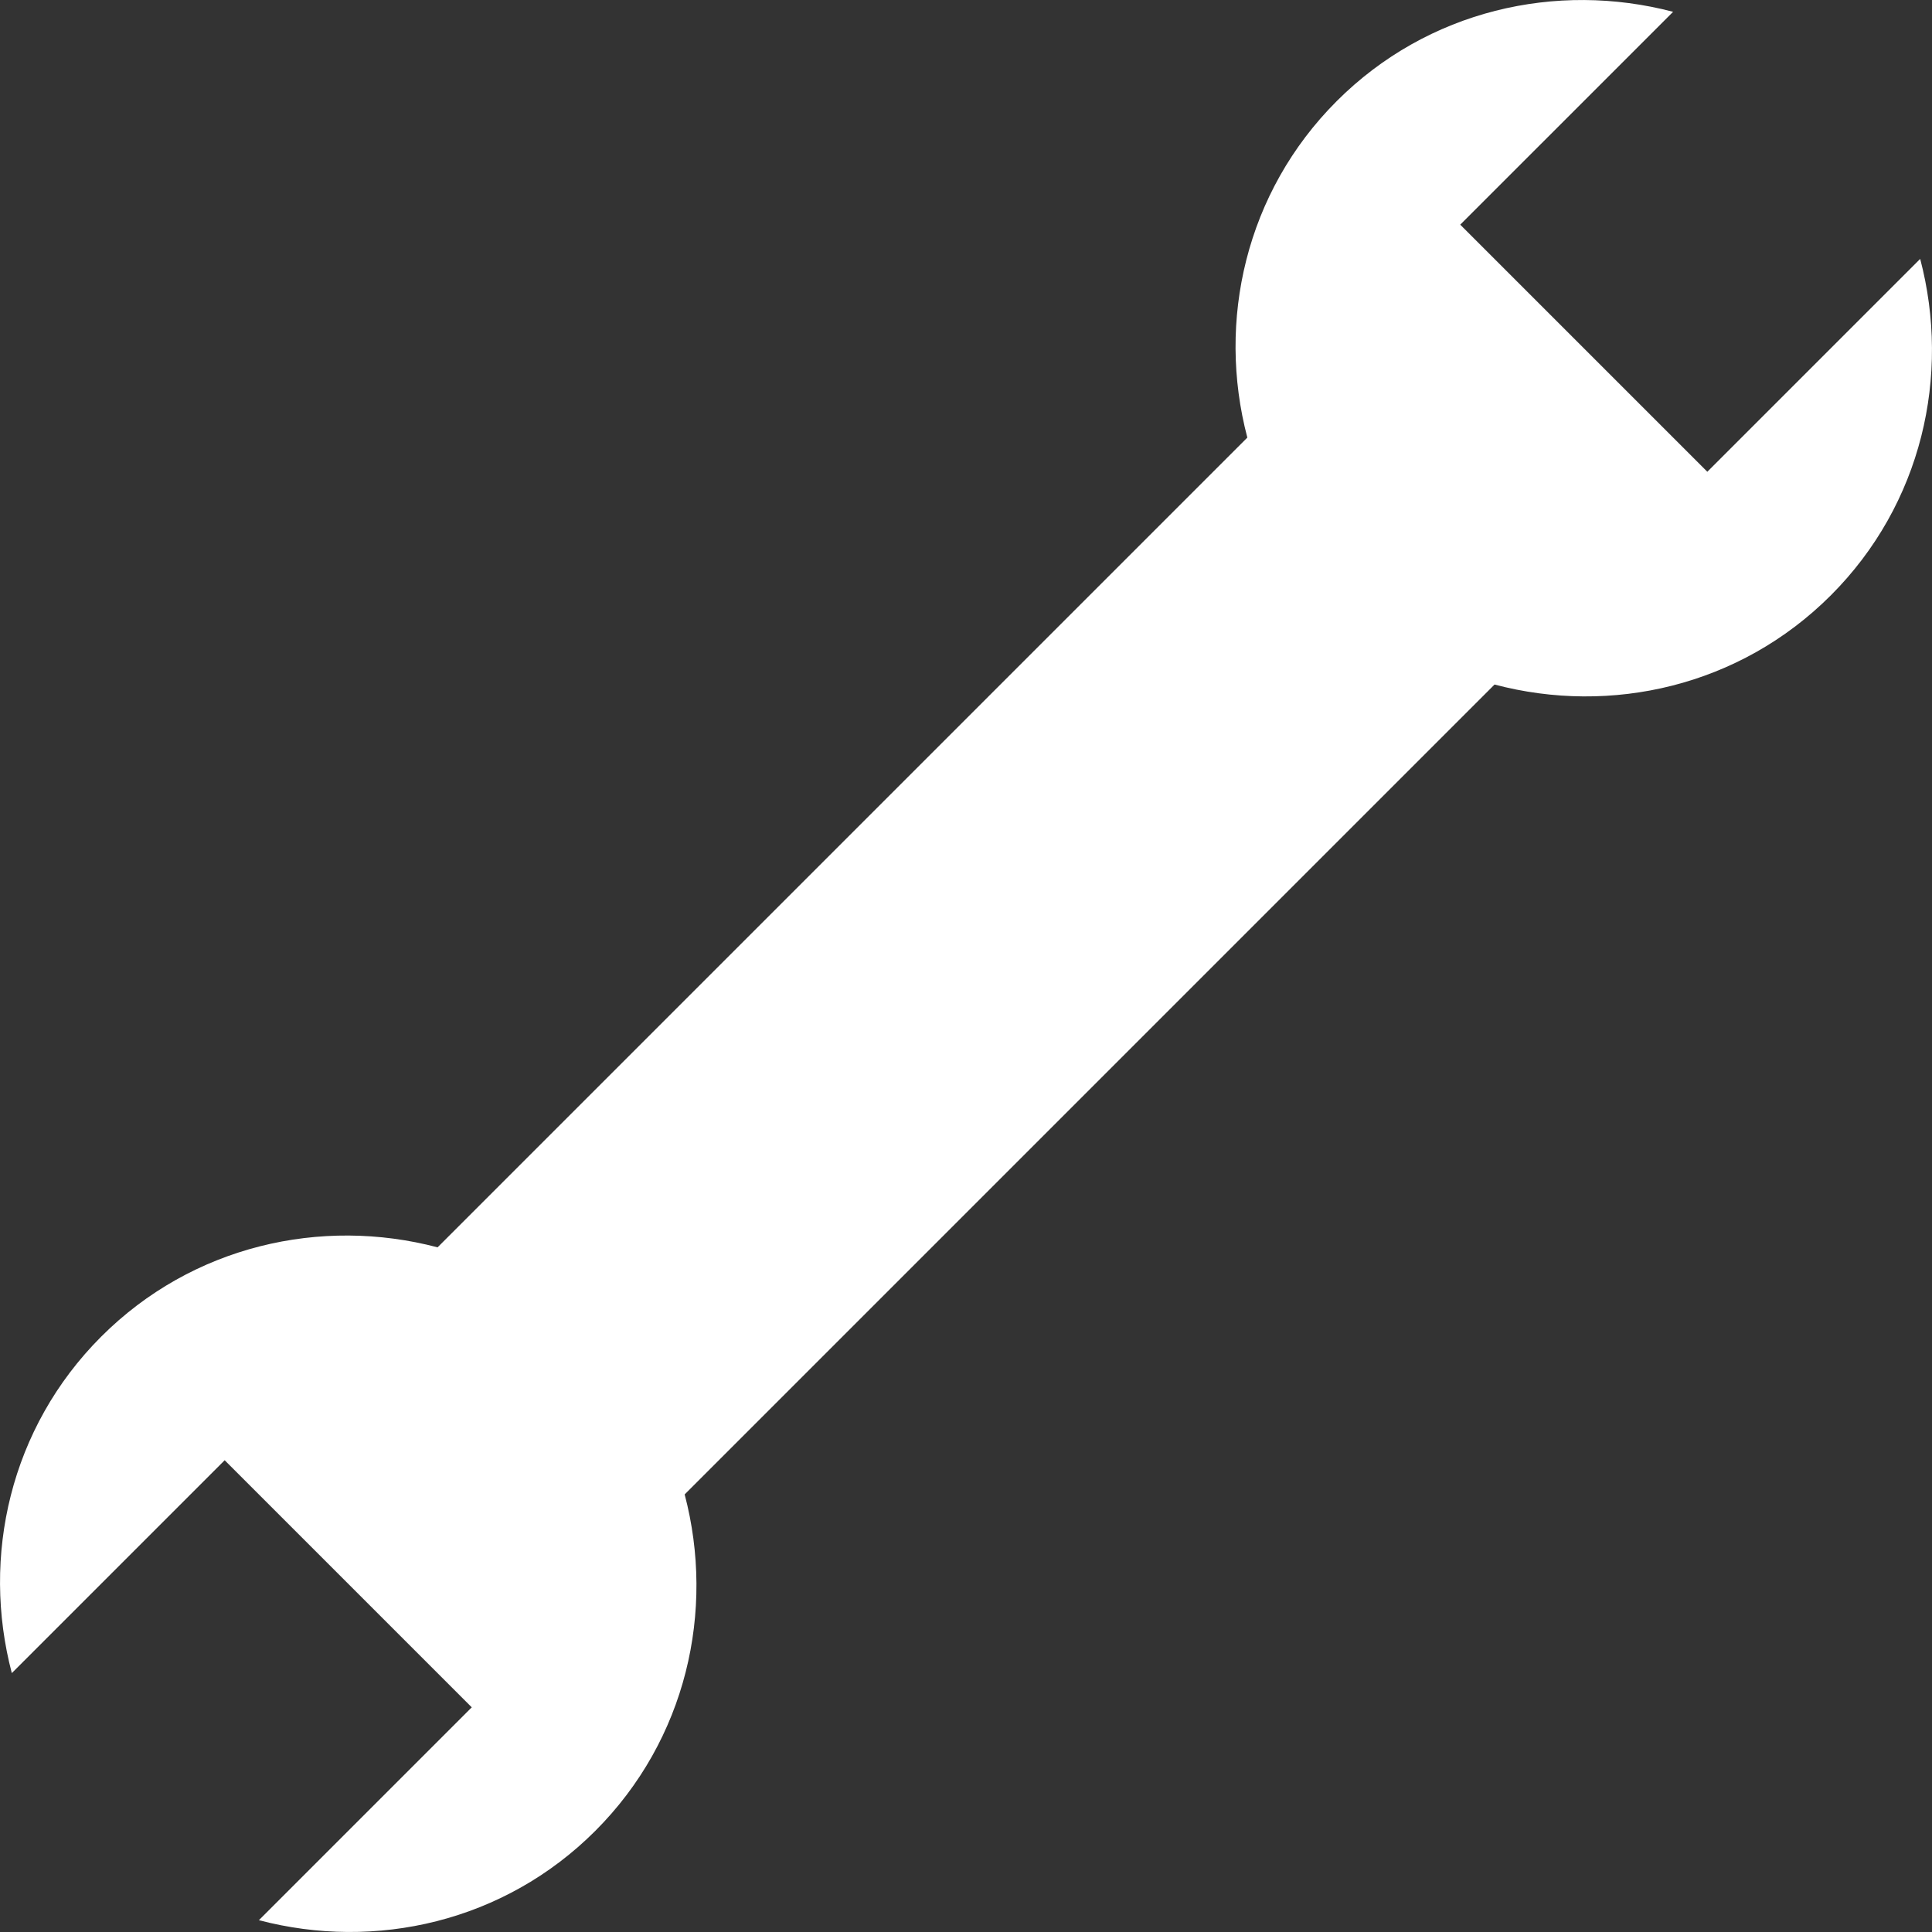
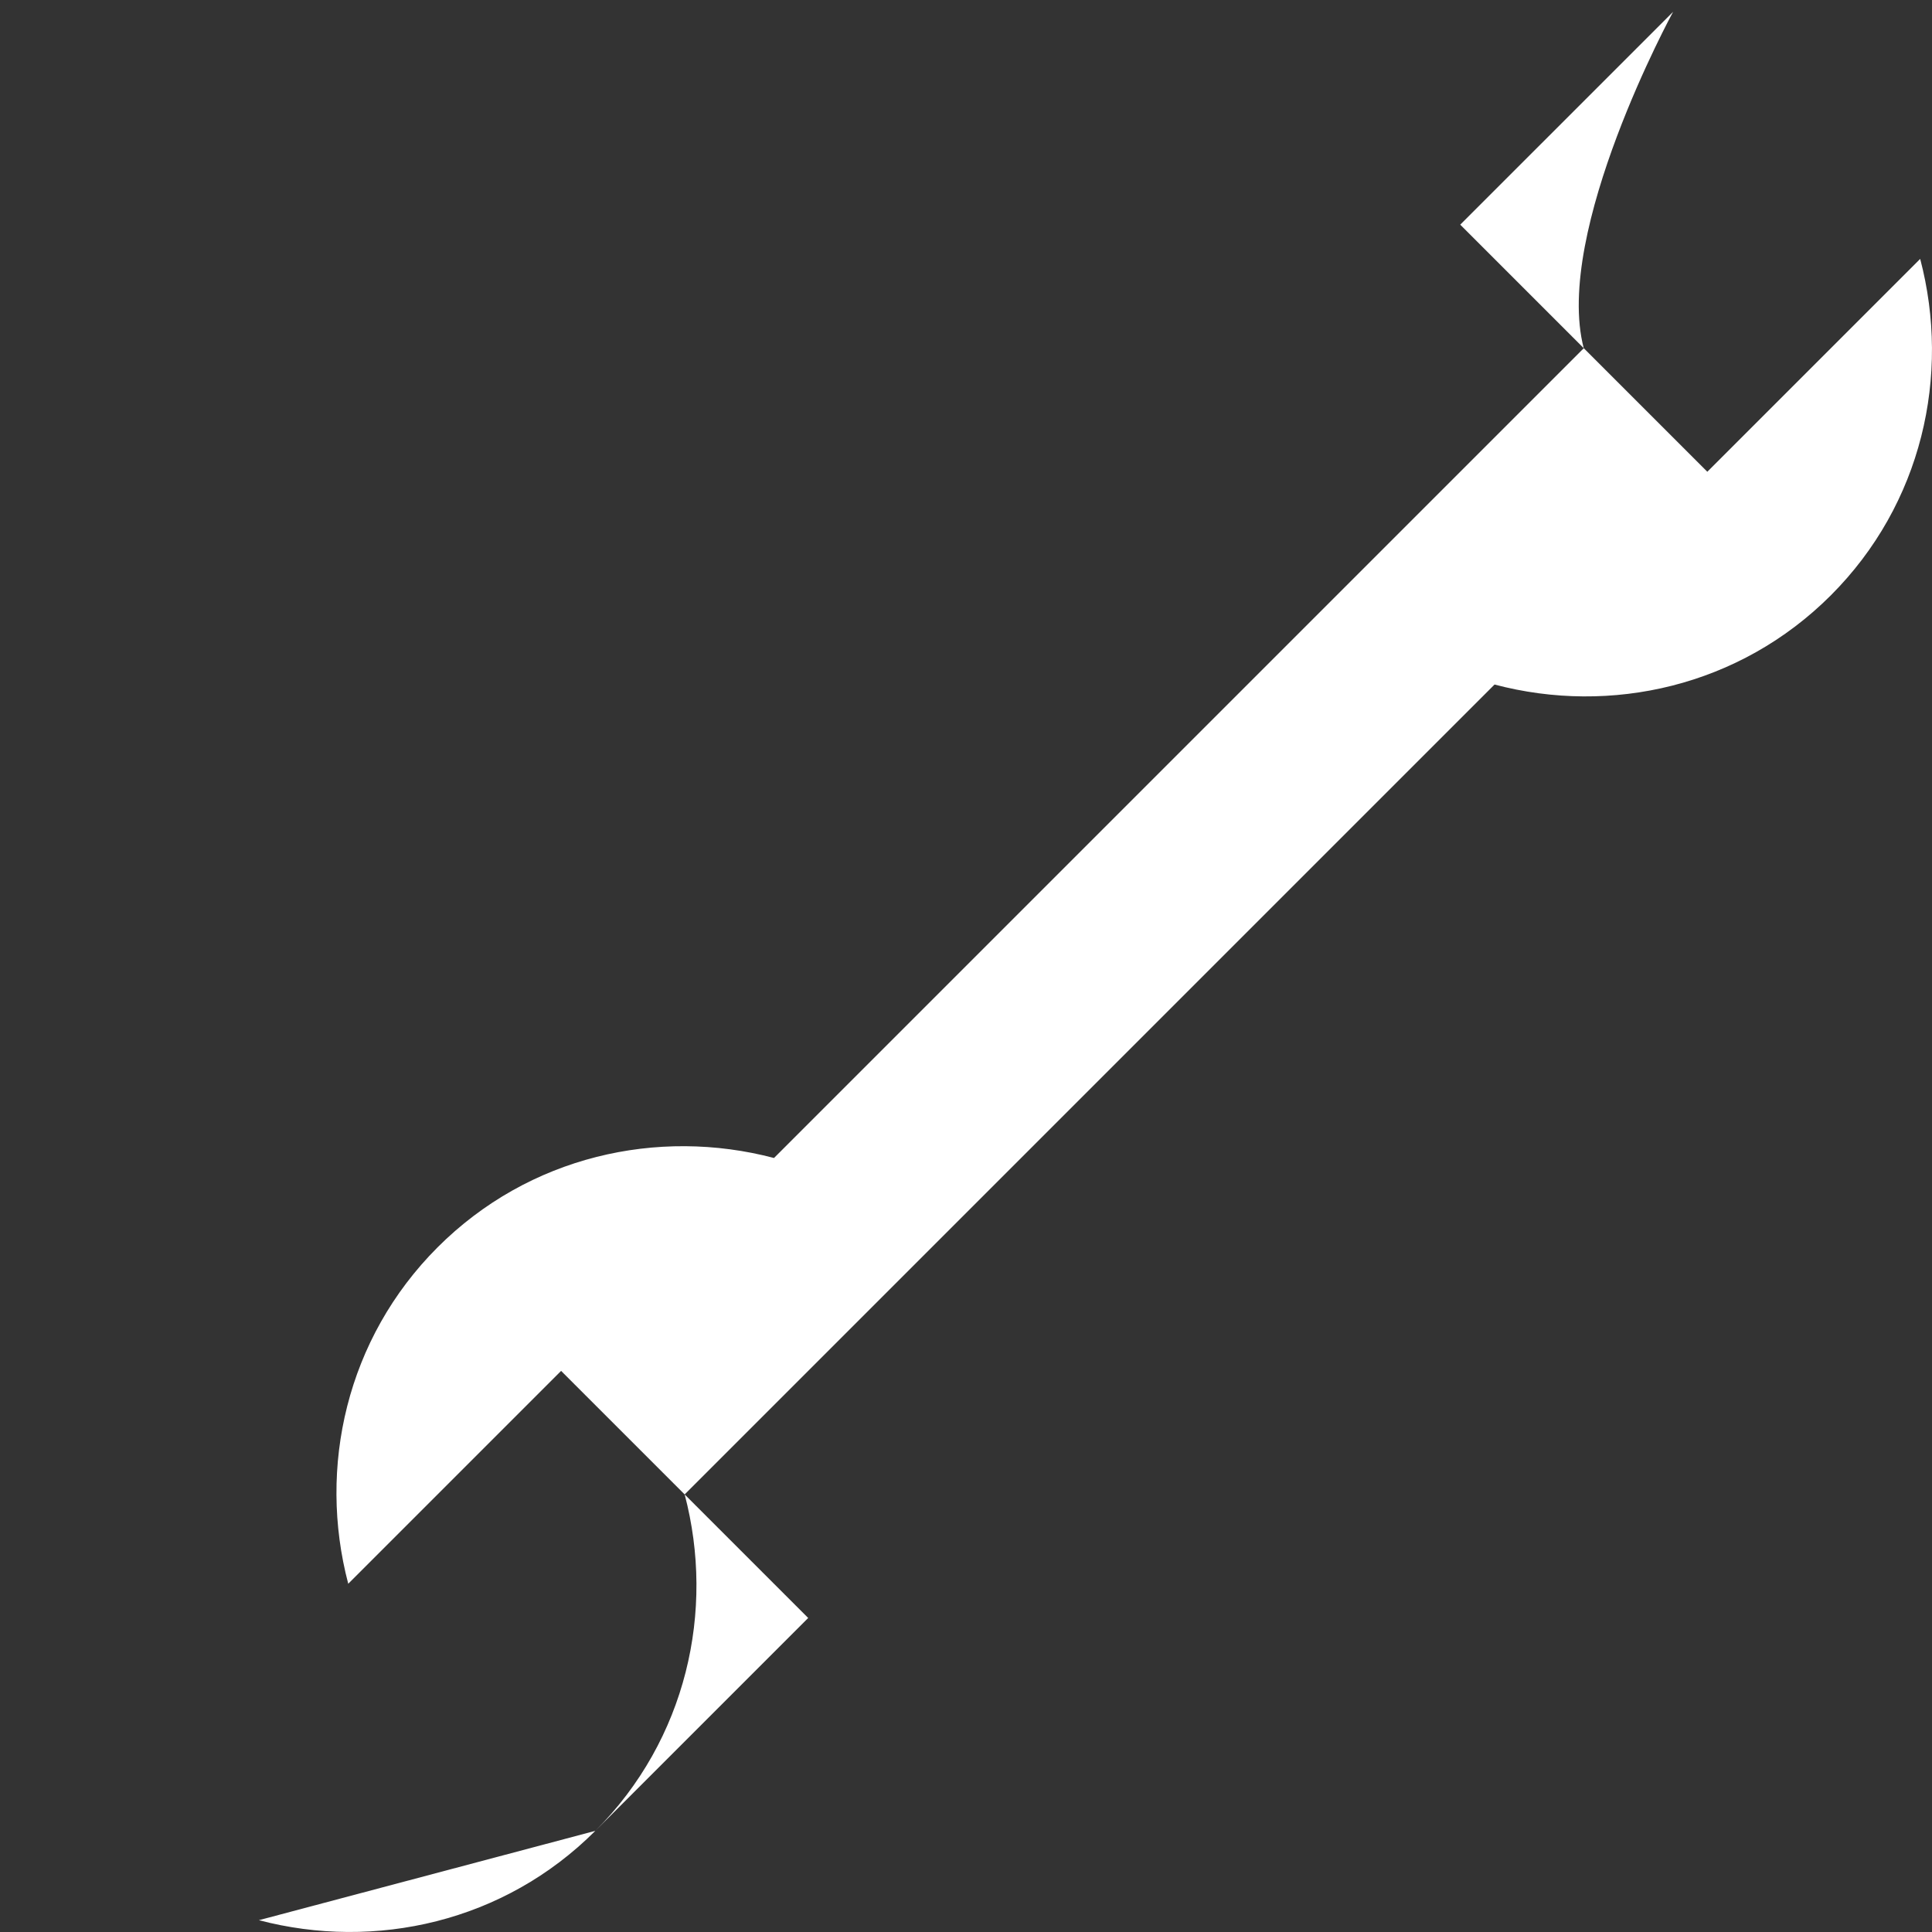
<svg xmlns="http://www.w3.org/2000/svg" id="Calque_2" data-name="Calque 2" viewBox="0 0 446.55 446.55">
  <rect x="0" y="0" width="446.55" height="446.55" fill="#333333" stroke="none" />
  <defs>
    <style>
      .cls-1 {
        fill: #fff;
        stroke-width: 0px;
      }
    </style>
  </defs>
  <g id="Calque_1-2" data-name="Calque 1">
-     <path class="cls-1" d="M59.84,443.82c26.9,7.08,56.69.43,77.76-20.65s27.73-50.86,20.65-77.76l187.19-187.19c26.87,7.11,56.66.46,77.73-20.62,21.08-21.08,27.73-50.86,20.65-77.76l-49.2,49.2-57.11-57.11L386.71,2.73c-26.9-7.08-56.69-.43-77.76,20.65s-27.73,50.86-20.65,77.76l-187.16,187.16c-26.9-7.08-56.69-.43-77.76,20.65s-27.73,50.86-20.65,77.76l49.2-49.2,57.11,57.11-49.2,49.2Z" />
+     <path class="cls-1" d="M59.84,443.82c26.9,7.08,56.69.43,77.76-20.65s27.73-50.86,20.65-77.76l187.19-187.19c26.87,7.11,56.66.46,77.73-20.62,21.08-21.08,27.73-50.86,20.65-77.76l-49.2,49.2-57.11-57.11L386.71,2.73s-27.73,50.86-20.65,77.76l-187.16,187.16c-26.9-7.08-56.69-.43-77.76,20.65s-27.73,50.86-20.65,77.76l49.2-49.2,57.11,57.11-49.2,49.2Z" />
  </g>
</svg>